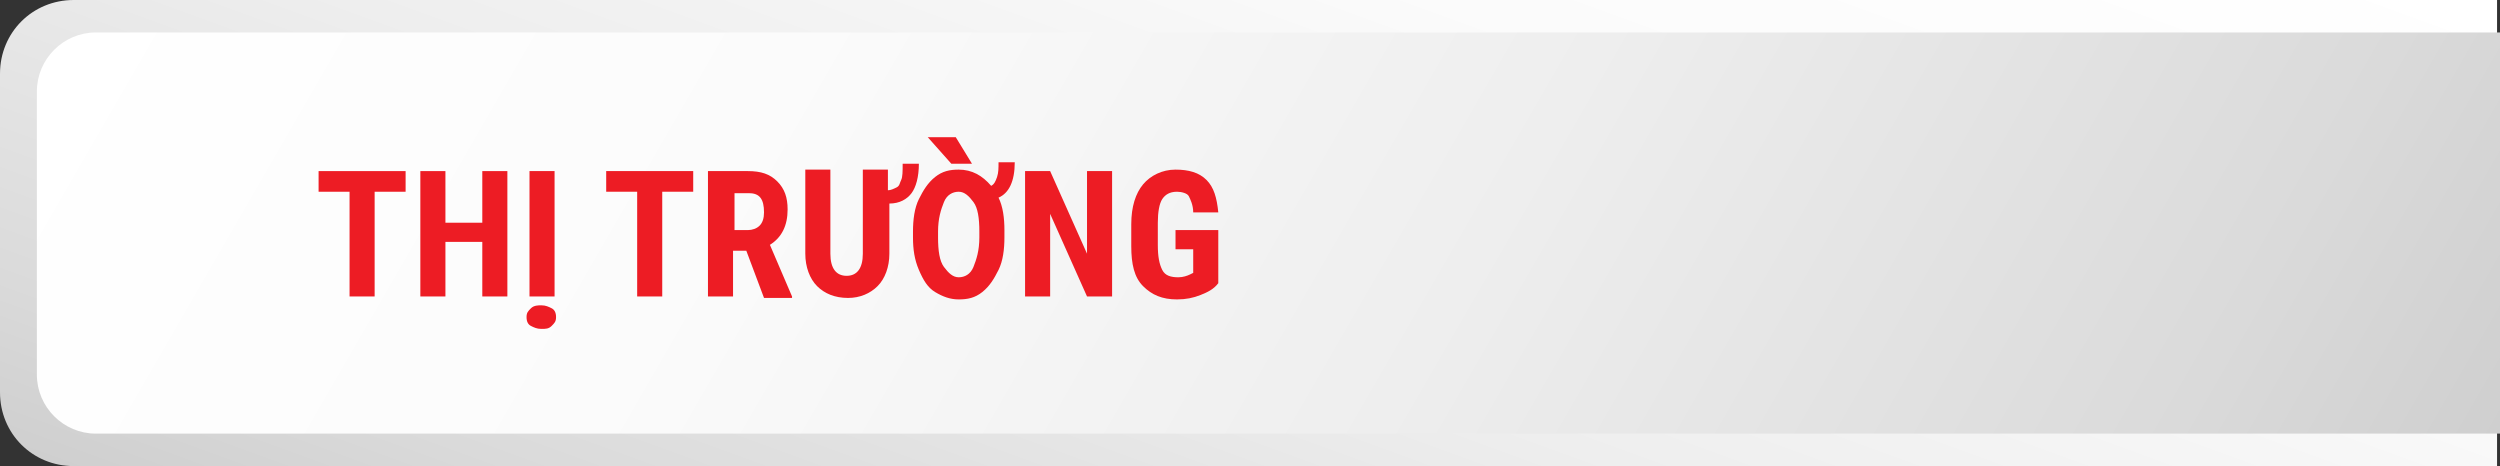
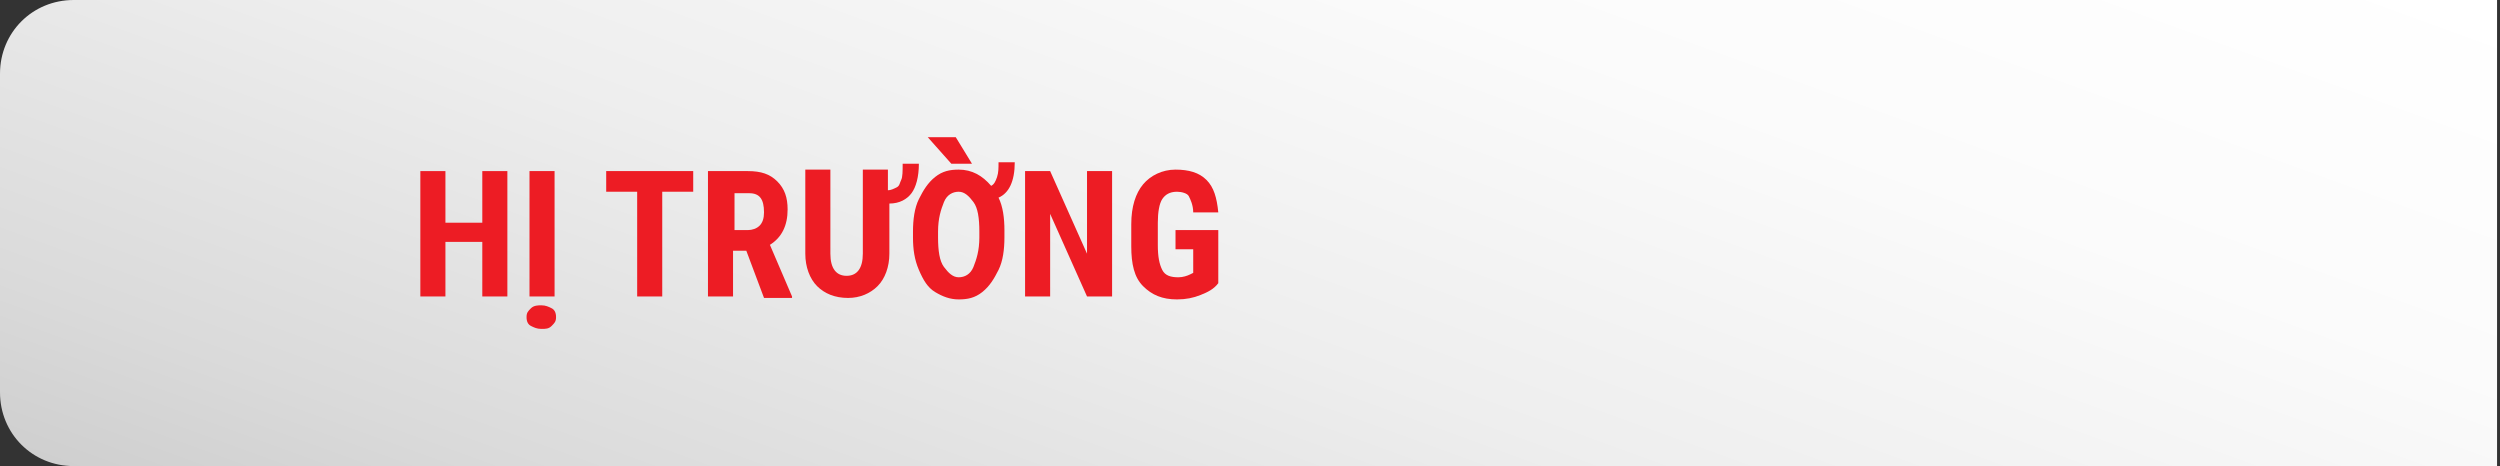
<svg xmlns="http://www.w3.org/2000/svg" version="1.1" id="Layer_1" x="0px" y="0px" viewBox="0 0 169.5 31.6" style="enable-background:new 0 0 169.5 31.6;" xml:space="preserve">
  <rect x="0" y="0" width="169.5" height="31.6" fill="#333333" stroke="none" />
  <style type="text/css">
	.st0{fill:url(#SVGID_1_);}
	.st1{fill:url(#SVGID_00000086675997207851308360000004621938906360816813_);}
	.st2{fill:#ED1C24;}
</style>
  <g>
    <g>
      <g>
        <linearGradient id="SVGID_1_" gradientUnits="userSpaceOnUse" x1="70.795" y1="-21.869" x2="100.269" y2="59.111" gradientTransform="matrix(1 0 0 -1 0 34)">
          <stop offset="0" style="stop-color:#CFCFCF" />
          <stop offset="0.123" style="stop-color:#DADADA" />
          <stop offset="0.421" style="stop-color:#EEEEEE" />
          <stop offset="0.716" style="stop-color:#FBFBFB" />
          <stop offset="1" style="stop-color:#FFFFFF" />
        </linearGradient>
        <path class="st0" d="M169.3,31.6H5c-2.8,0-5-2.2-5-5V5c0-2.8,2.2-5,5-5h164.3V31.6z" />
      </g>
      <linearGradient id="SVGID_00000052068670609712819700000004490430538438361000_" gradientUnits="userSpaceOnUse" x1="154.912" y1="-20.724" x2="19.147" y2="57.66" gradientTransform="matrix(1 0 0 -1 0 34)">
        <stop offset="0" style="stop-color:#CFCFCF" />
        <stop offset="0.123" style="stop-color:#DADADA" />
        <stop offset="0.421" style="stop-color:#EEEEEE" />
        <stop offset="0.716" style="stop-color:#FBFBFB" />
        <stop offset="1" style="stop-color:#FFFFFF" />
      </linearGradient>
-       <path style="fill:url(#SVGID_00000052068670609712819700000004490430538438361000_);" d="M169.5,29.4H6.5c-2.2,0-4-1.8-4-4V6.2    c0-2.2,1.8-4,4-4h163L169.5,29.4L169.5,29.4z" />
    </g>
  </g>
  <g>
-     <path class="st2" d="M27.5,13h-2.1v7.1h-1.7V13h-2.1v-1.4h5.9V13z" />
    <path class="st2" d="M34.4,20.1h-1.7v-3.7h-2.5v3.7h-1.7v-8.5h1.7v3.5h2.5v-3.5h1.7V20.1z" />
    <path class="st2" d="M36.7,20.7c0.3,0,0.5,0.1,0.7,0.2s0.3,0.3,0.3,0.6s-0.1,0.4-0.3,0.6s-0.4,0.2-0.7,0.2c-0.3,0-0.5-0.1-0.7-0.2   s-0.3-0.3-0.3-0.6s0.1-0.4,0.3-0.6S36.5,20.7,36.7,20.7z M37.6,20.1h-1.7v-8.5h1.7V20.1z" />
    <path class="st2" d="M47,13h-2.1v7.1h-1.7V13h-2.1v-1.4H47V13z" />
    <path class="st2" d="M50.6,17h-0.9v3.1H48v-8.5h2.7c0.9,0,1.5,0.2,2,0.7s0.7,1.1,0.7,1.9c0,1.1-0.4,1.9-1.2,2.4l1.5,3.5v0.1h-1.9   L50.6,17z M49.7,15.6h1c0.3,0,0.6-0.1,0.8-0.3s0.3-0.5,0.3-0.9c0-0.9-0.3-1.3-1-1.3h-1V15.6z" />
    <path class="st2" d="M60.2,11.6v1.3c0.2,0,0.4-0.1,0.6-0.2s0.2-0.3,0.3-0.5s0.1-0.6,0.1-1.1h1.1c0,0.9-0.2,1.6-0.5,2   s-0.8,0.7-1.5,0.7v3.4c0,0.9-0.3,1.7-0.8,2.2s-1.2,0.8-2,0.8c-0.9,0-1.6-0.3-2.1-0.8s-0.8-1.3-0.8-2.2v-5.7h1.7v5.7   c0,1,0.4,1.5,1.1,1.5c0.7,0,1.1-0.5,1.1-1.5v-5.7H60.2z" />
    <path class="st2" d="M68.1,16.1c0,0.8-0.1,1.6-0.4,2.2s-0.6,1.1-1.1,1.5s-1,0.5-1.6,0.5c-0.6,0-1.1-0.2-1.6-0.5s-0.8-0.8-1.1-1.5   s-0.4-1.4-0.4-2.2v-0.4c0-0.8,0.1-1.6,0.4-2.2s0.6-1.1,1.1-1.5s1-0.5,1.6-0.5c0.9,0,1.6,0.4,2.2,1.1c0.2-0.1,0.3-0.3,0.4-0.6   s0.1-0.6,0.1-1h1.1c0,1.3-0.4,2.1-1.1,2.4c0.3,0.6,0.4,1.4,0.4,2.2V16.1z M65.9,11.1l-1.4,0l-1.6-1.8h1.9L65.9,11.1z M66.4,15.7   c0-0.9-0.1-1.6-0.4-2s-0.6-0.7-1-0.7s-0.8,0.2-1,0.7s-0.4,1.1-0.4,2v0.4c0,0.9,0.1,1.6,0.4,2s0.6,0.7,1,0.7c0.4,0,0.8-0.2,1-0.7   s0.4-1.1,0.4-2V15.7z" />
    <path class="st2" d="M75.4,20.1h-1.7l-2.5-5.6v5.6h-1.7v-8.5h1.7l2.5,5.6v-5.6h1.7V20.1z" />
    <path class="st2" d="M82.6,19.2c-0.3,0.4-0.7,0.6-1.2,0.8s-1,0.3-1.6,0.3c-1,0-1.7-0.3-2.3-0.9s-0.8-1.5-0.8-2.7v-1.5   c0-1.2,0.3-2.1,0.8-2.7s1.3-1,2.2-1c0.9,0,1.6,0.2,2.1,0.7s0.7,1.2,0.8,2.2h-1.7c0-0.5-0.2-0.9-0.3-1.1s-0.5-0.3-0.8-0.3   c-0.5,0-0.8,0.2-1,0.5s-0.3,0.9-0.3,1.6v1.5c0,0.8,0.1,1.3,0.3,1.7s0.6,0.5,1.1,0.5c0.3,0,0.6-0.1,0.8-0.2l0.2-0.1v-1.6h-1.2v-1.3   h2.9V19.2z" />
  </g>
</svg>